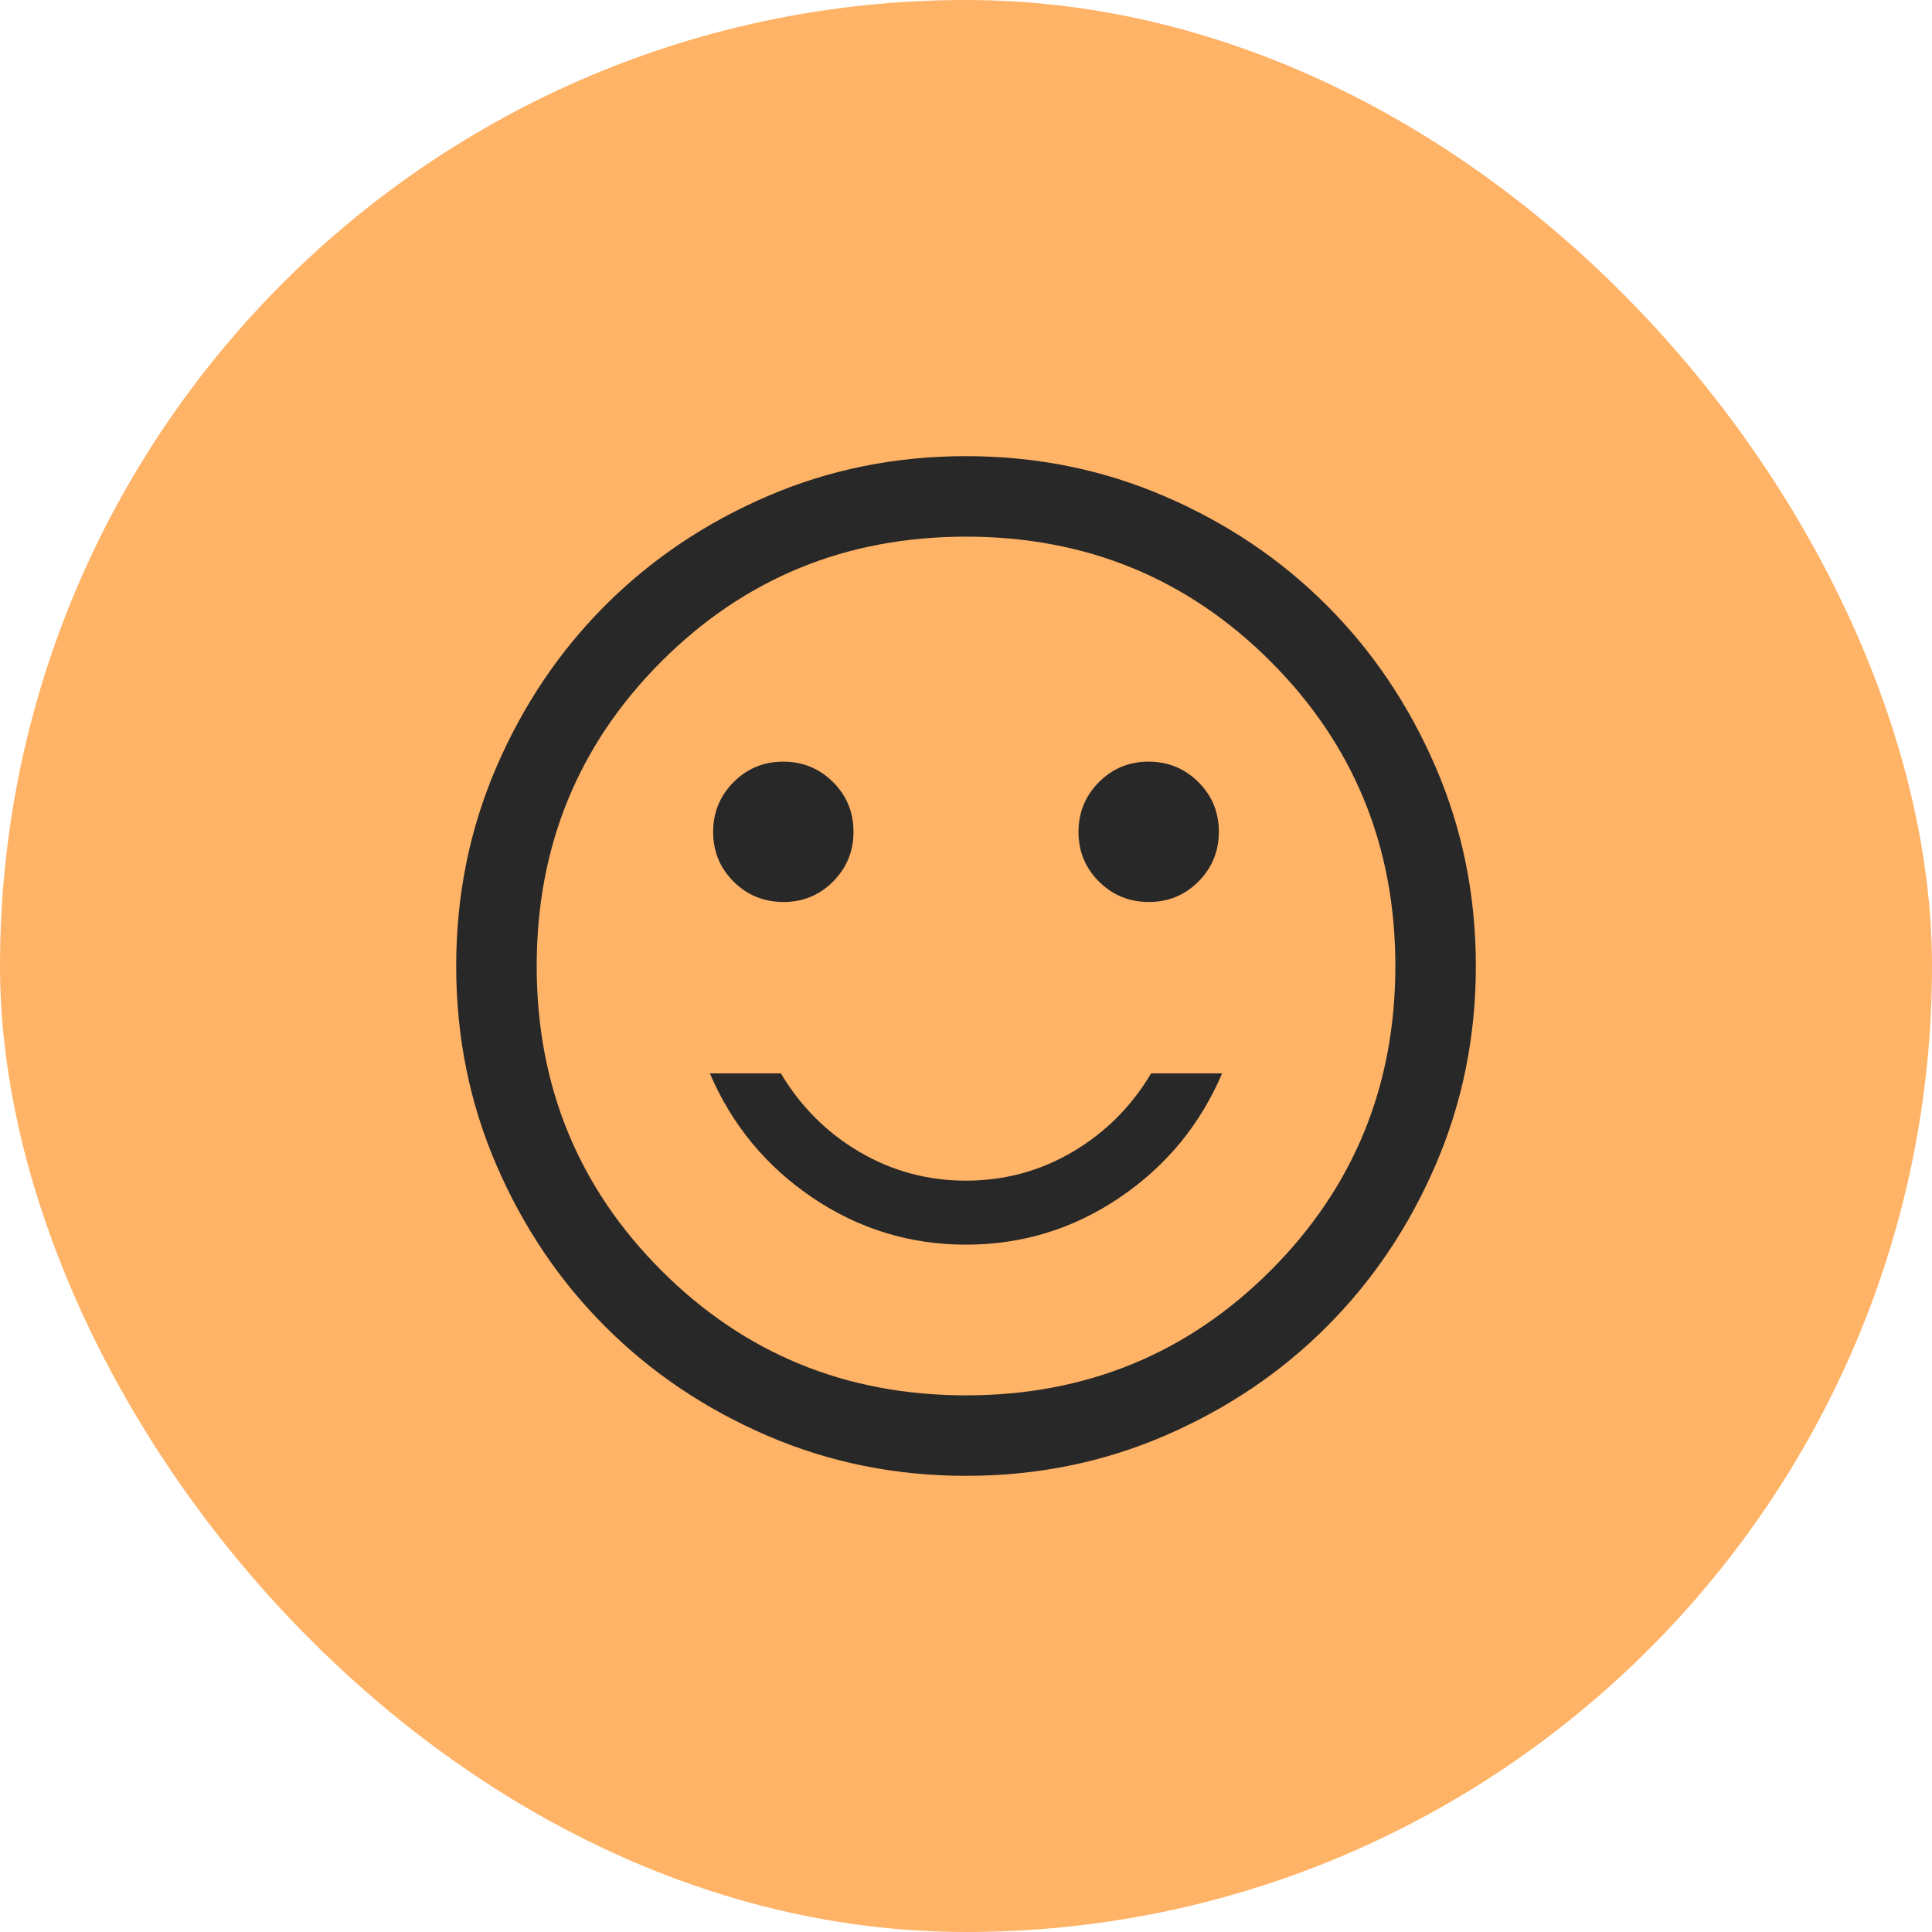
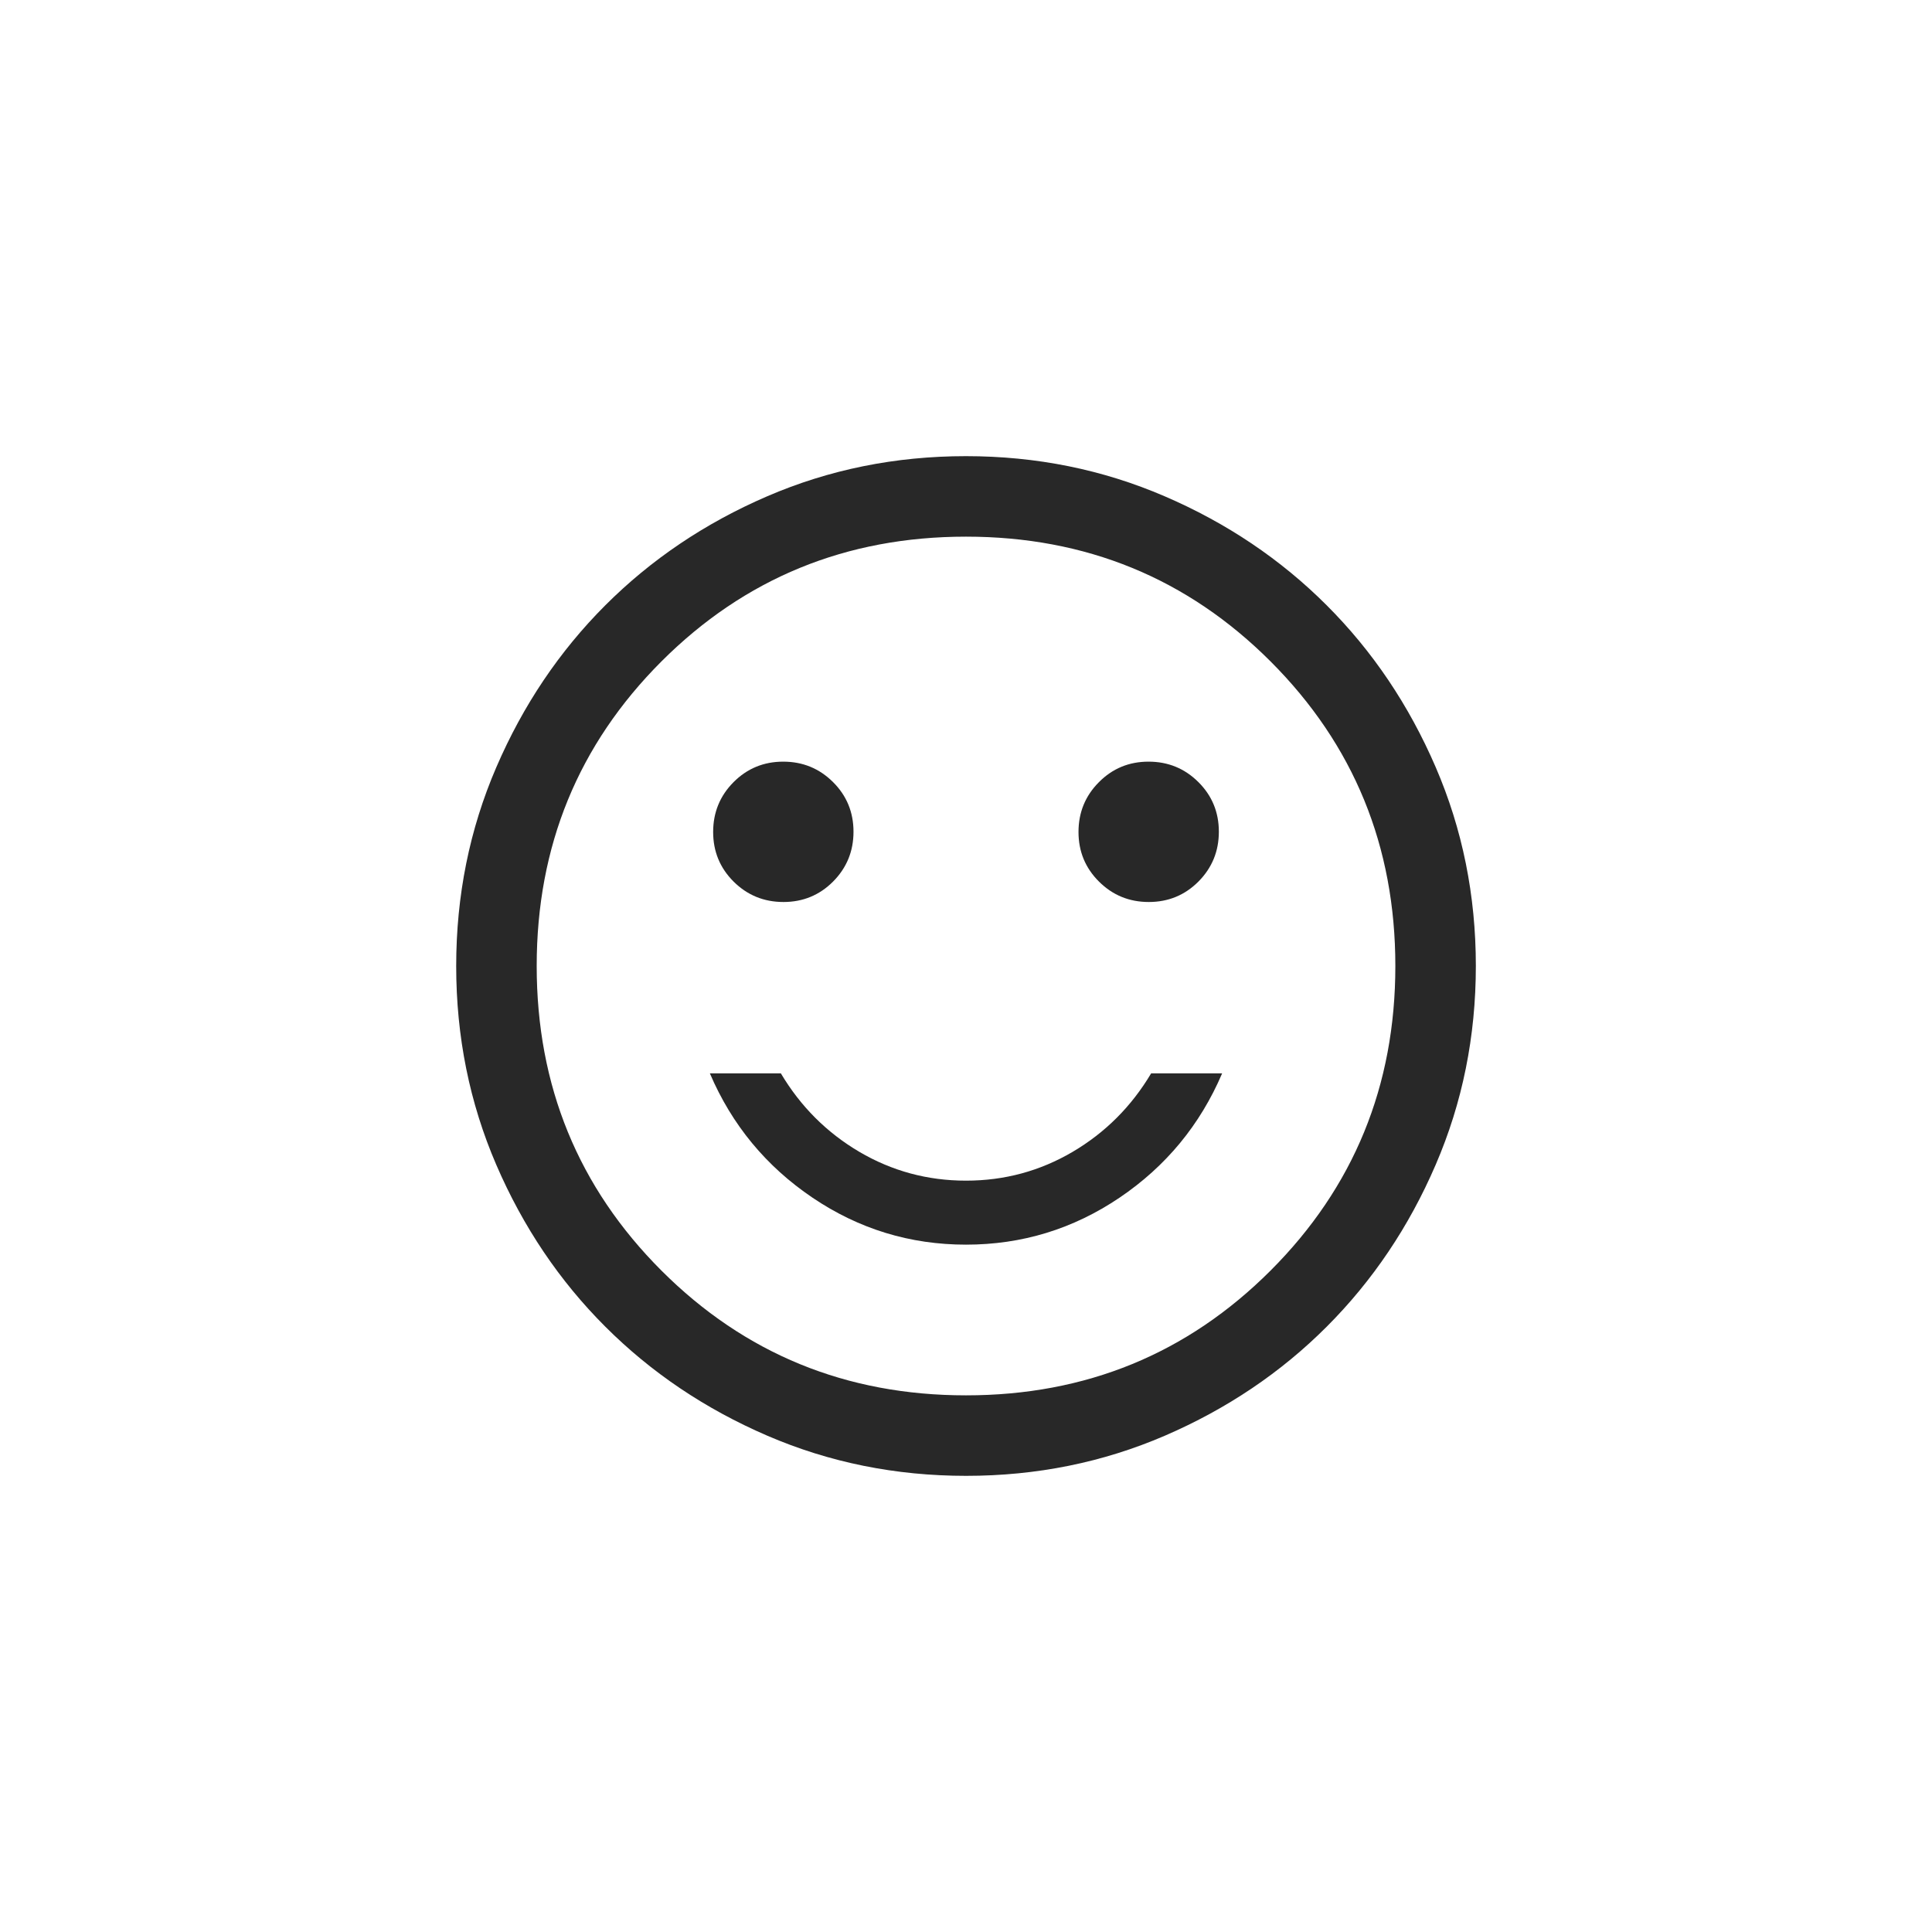
<svg xmlns="http://www.w3.org/2000/svg" width="48" height="48" viewBox="0 0 48 48" fill="none">
-   <rect width="48" height="48" rx="24" fill="#FFB366" />
  <path d="M28.541 22.41C29.027 22.41 29.438 22.24 29.776 21.901C30.113 21.561 30.282 21.149 30.282 20.664C30.282 20.178 30.112 19.767 29.773 19.43C29.433 19.092 29.021 18.923 28.535 18.923C28.05 18.923 27.639 19.093 27.302 19.433C26.964 19.772 26.795 20.185 26.795 20.67C26.795 21.155 26.965 21.566 27.305 21.904C27.644 22.241 28.056 22.41 28.541 22.41ZM19.465 22.41C19.95 22.41 20.361 22.24 20.699 21.901C21.036 21.561 21.205 21.149 21.205 20.664C21.205 20.178 21.035 19.767 20.696 19.43C20.356 19.092 19.944 18.923 19.459 18.923C18.974 18.923 18.562 19.093 18.224 19.433C17.887 19.772 17.718 20.185 17.718 20.67C17.718 21.155 17.888 21.566 18.227 21.904C18.567 22.241 18.98 22.41 19.465 22.41ZM24 30.923C25.392 30.923 26.663 30.534 27.816 29.755C28.968 28.976 29.817 27.947 30.364 26.667H28.6C28.111 27.489 27.461 28.139 26.65 28.617C25.839 29.094 24.956 29.333 24 29.333C23.045 29.333 22.161 29.094 21.35 28.617C20.539 28.139 19.889 27.489 19.4 26.667H17.636C18.183 27.947 19.033 28.976 20.185 29.755C21.337 30.534 22.609 30.923 24 30.923ZM24.003 36.667C22.25 36.667 20.604 36.334 19.062 35.669C17.521 35.004 16.18 34.102 15.04 32.962C13.899 31.823 12.996 30.482 12.331 28.941C11.666 27.4 11.334 25.754 11.334 24.002C11.334 22.25 11.666 20.604 12.331 19.062C12.996 17.52 13.898 16.18 15.038 15.039C16.178 13.899 17.518 12.996 19.059 12.331C20.6 11.666 22.246 11.333 23.998 11.333C25.75 11.333 27.397 11.666 28.938 12.331C30.48 12.995 31.821 13.898 32.961 15.038C34.101 16.177 35.004 17.518 35.669 19.059C36.334 20.6 36.667 22.246 36.667 23.998C36.667 25.75 36.334 27.396 35.669 28.938C35.005 30.48 34.102 31.82 32.962 32.961C31.823 34.101 30.482 35.004 28.942 35.669C27.401 36.334 25.754 36.667 24.003 36.667ZM24 34.667C26.978 34.667 29.5 33.633 31.567 31.567C33.633 29.5 34.667 26.978 34.667 24C34.667 21.022 33.633 18.5 31.567 16.433C29.5 14.367 26.978 13.333 24 13.333C21.022 13.333 18.5 14.367 16.433 16.433C14.367 18.5 13.334 21.022 13.334 24C13.334 26.978 14.367 29.5 16.433 31.567C18.5 33.633 21.022 34.667 24 34.667Z" fill="#282828" />
</svg>